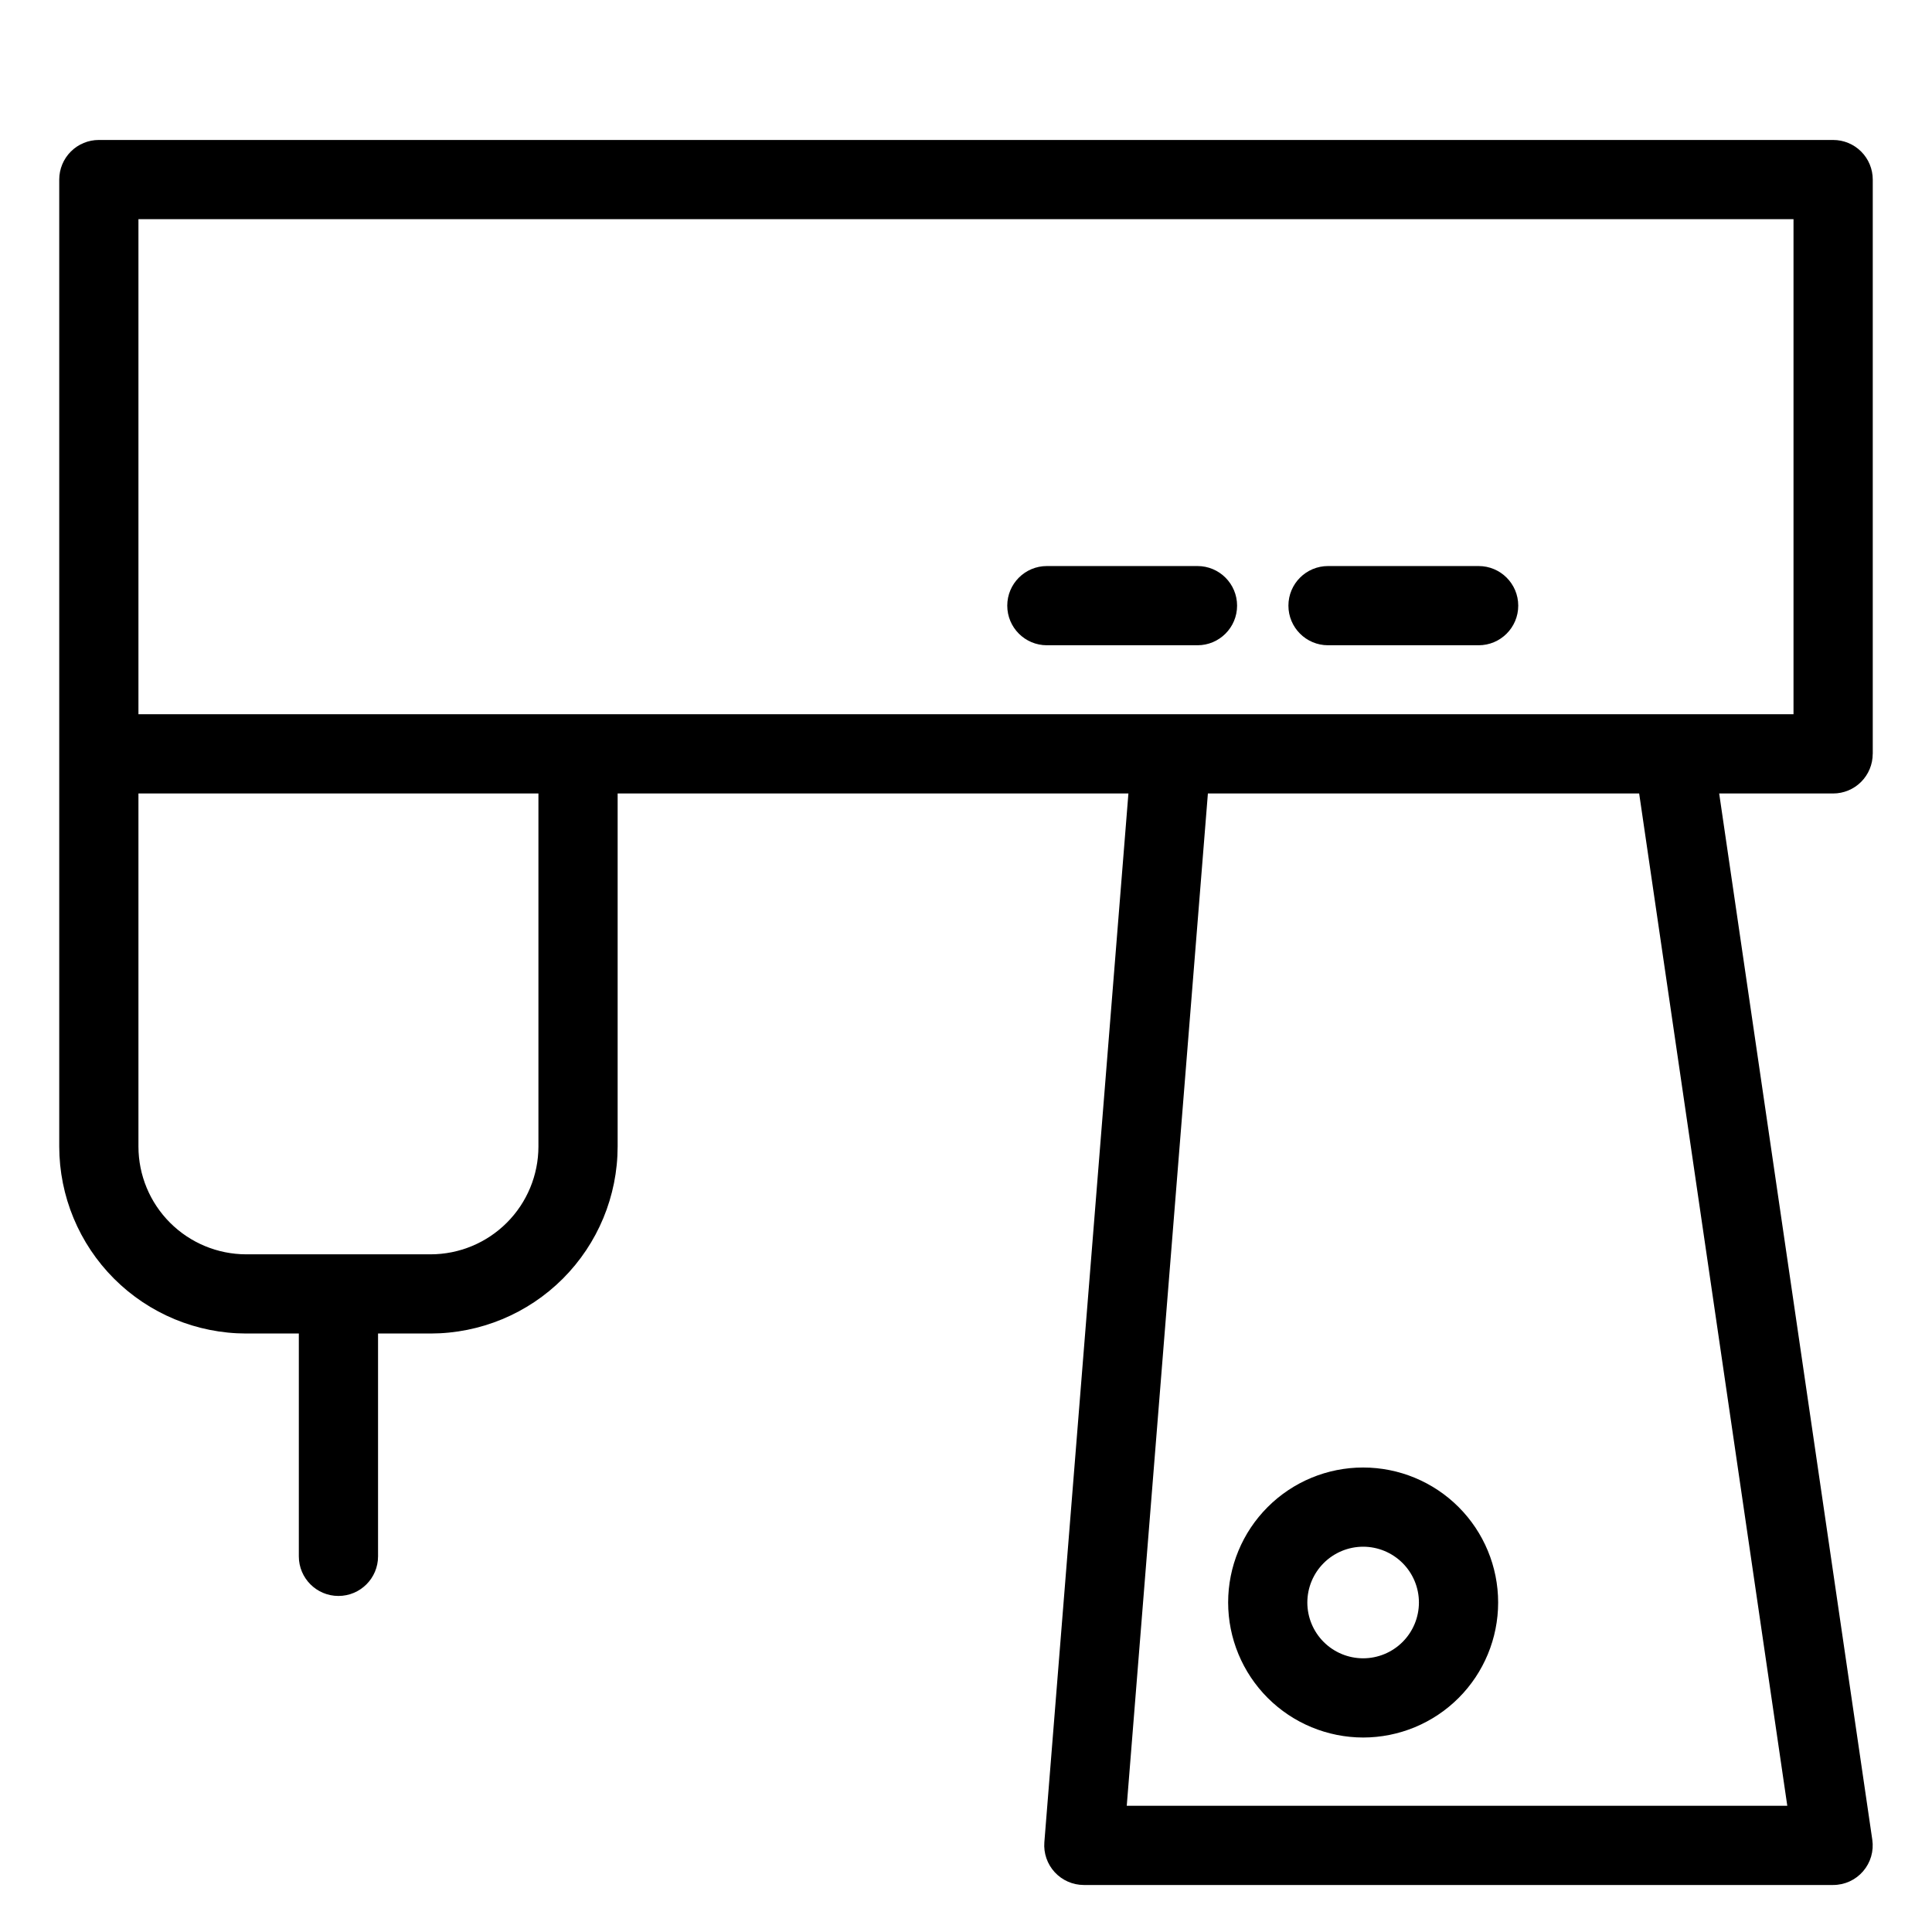
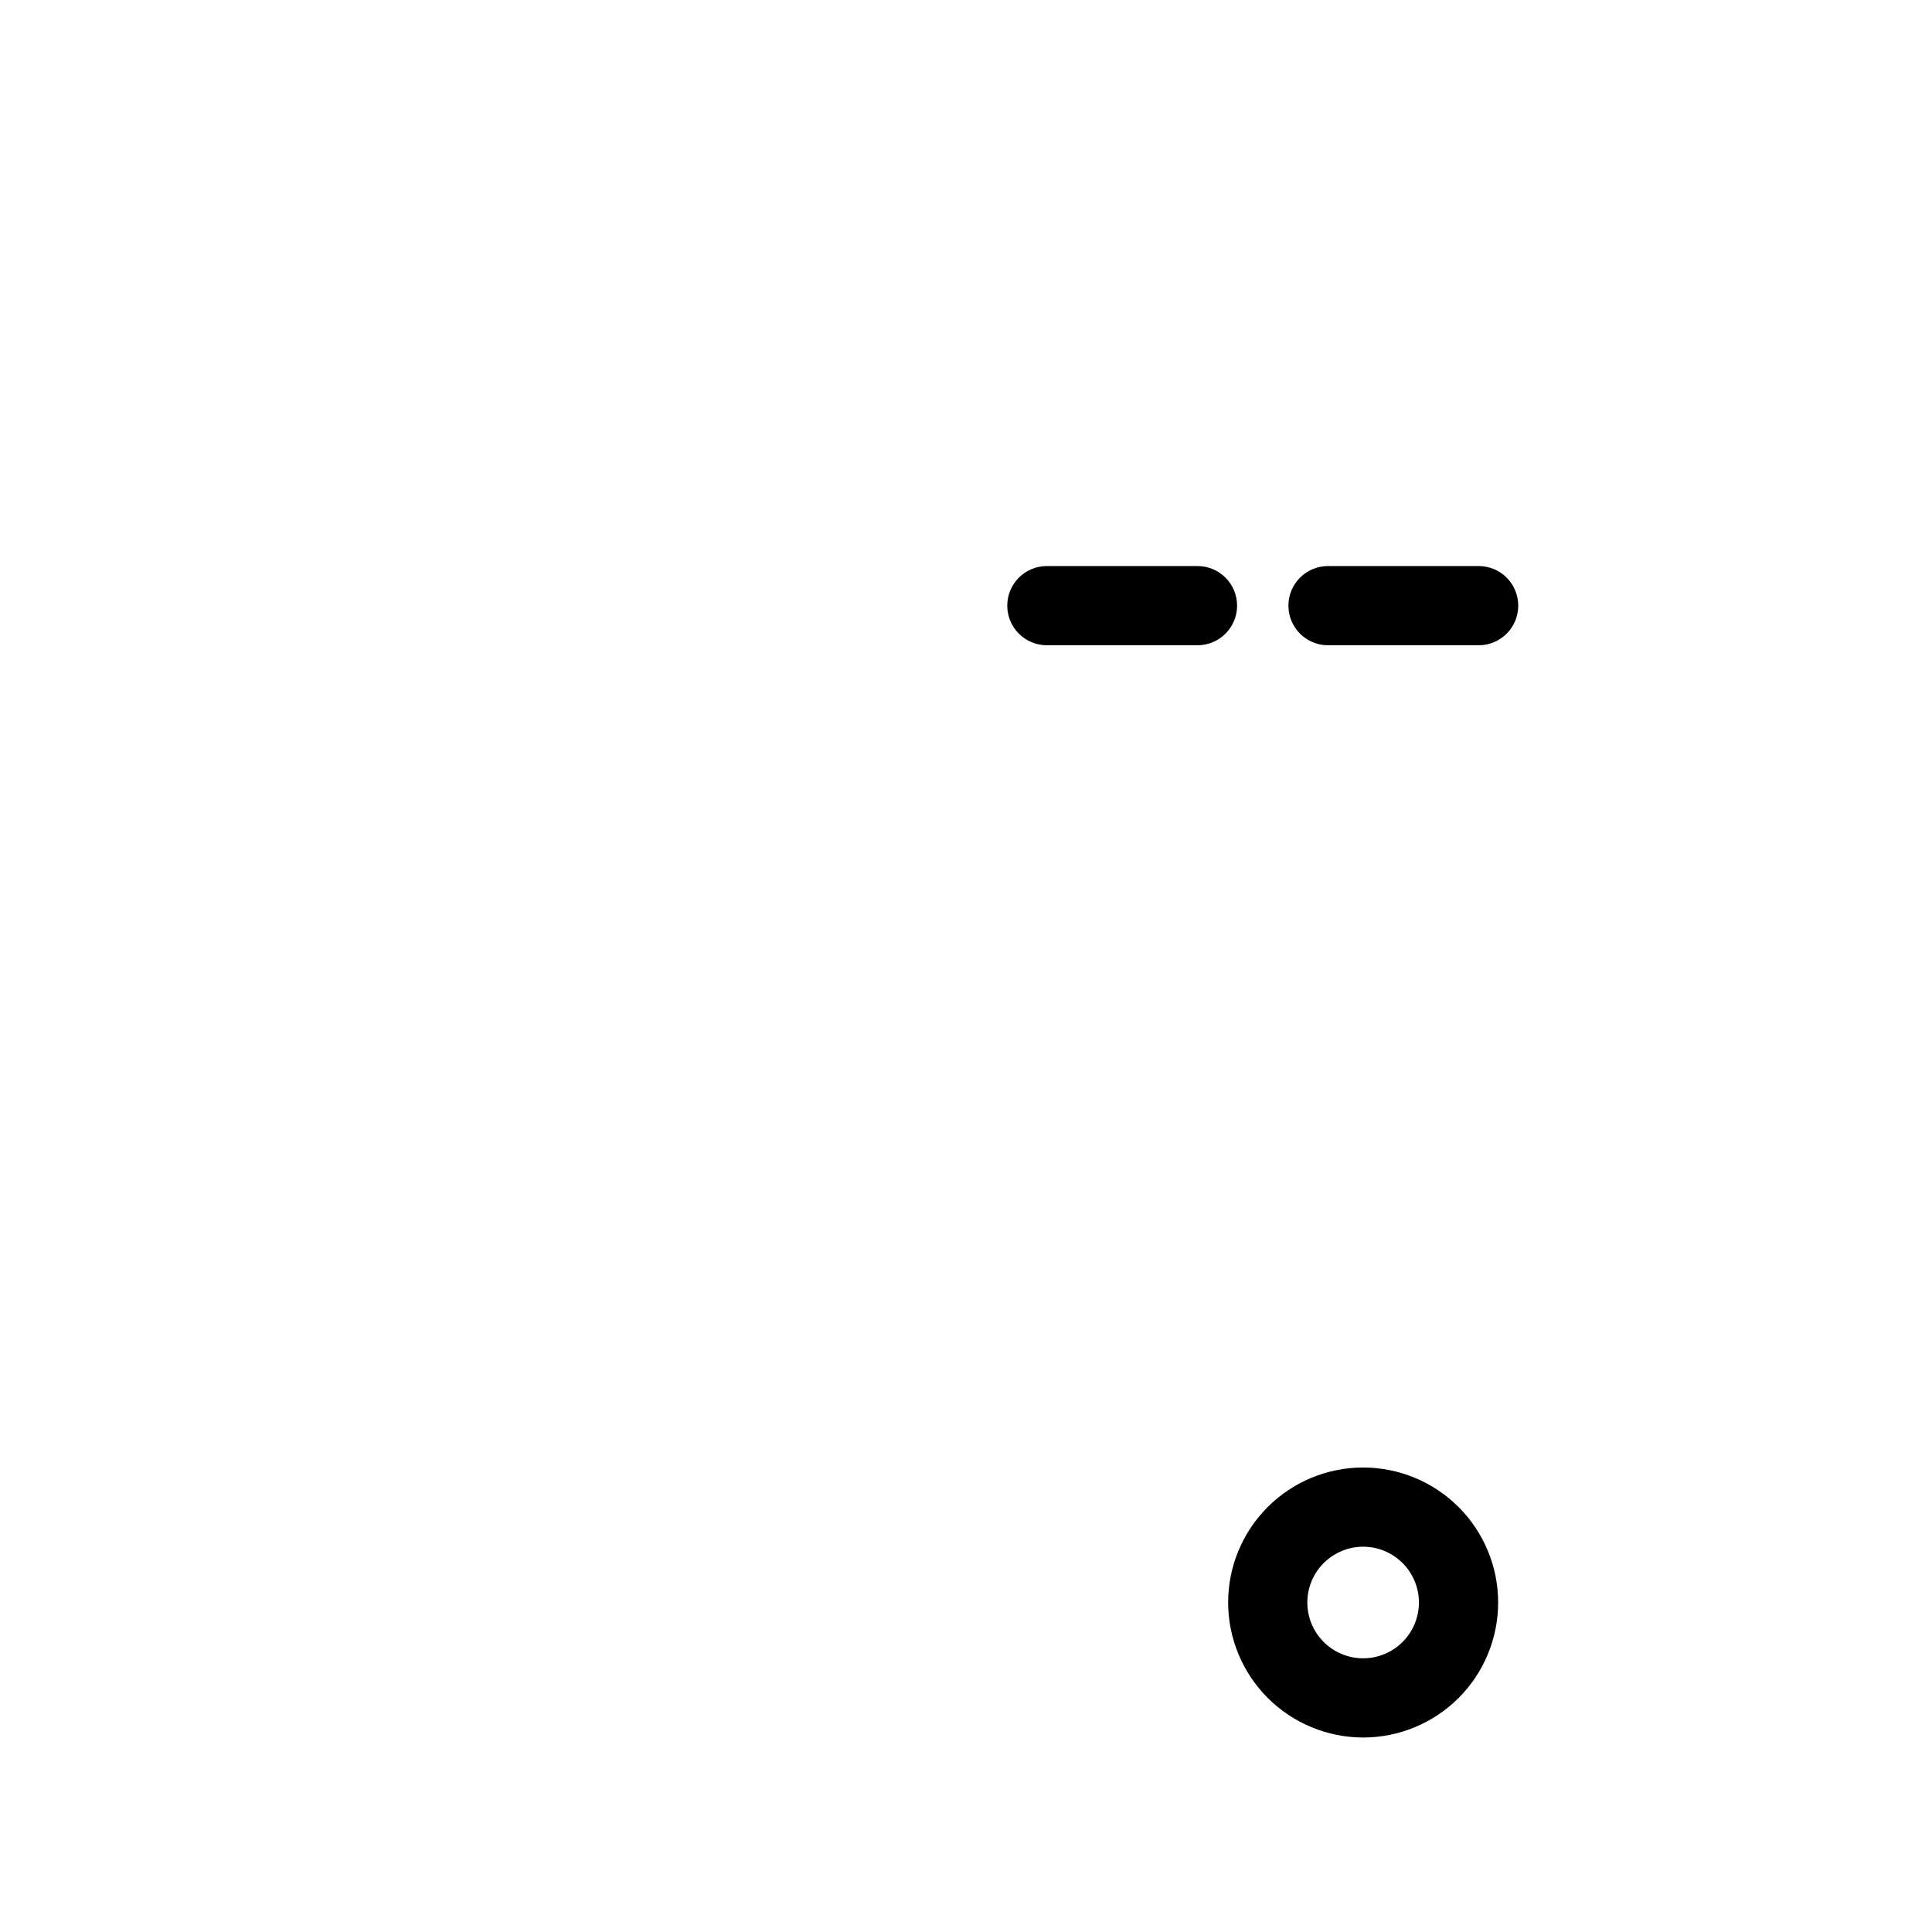
<svg xmlns="http://www.w3.org/2000/svg" fill="#000000" width="800px" height="800px" version="1.1" viewBox="144 144 512 512">
  <g>
-     <path d="m640.3 343.78v-152.19c0-2.785-1.105-5.457-3.074-7.426s-4.637-3.074-7.422-3.07h-459.61c-2.785-0.004-5.453 1.105-7.422 3.07-1.969 1.969-3.074 4.641-3.074 7.426v256.26-0.004c0.016 13.137 5.242 25.734 14.531 35.023 9.289 9.289 21.883 14.512 35.02 14.527h13.945v59.051c0 5.797 4.699 10.496 10.496 10.496 5.797 0 10.496-4.699 10.496-10.496v-59.051h13.941c13.137-0.016 25.73-5.238 35.023-14.527 9.289-9.289 14.516-21.883 14.531-35.023v-93.57h135.36l-22.277 277.93c-0.23 2.922 0.766 5.805 2.754 7.957 1.988 2.152 4.785 3.379 7.715 3.379h198.56c3.051 0.004 5.949-1.32 7.941-3.629 1.996-2.305 2.887-5.367 2.441-8.383l-40.574-277.25h30.191c2.785 0.004 5.453-1.102 7.422-3.074 1.969-1.969 3.074-4.637 3.074-7.422zm-353.61 104.07c-0.012 7.574-3.023 14.832-8.379 20.184-5.352 5.356-12.613 8.367-20.184 8.375h-48.879c-7.57-0.008-14.828-3.019-20.184-8.375-5.356-5.352-8.367-12.609-8.375-20.184v-93.57h106zm330.96 174.7h-175.05l21.504-268.27h114.29zm1.648-289.27h-438.61v-131.2h438.61z" />
    <path d="m421.43 315h39.914c5.797 0 10.496-4.699 10.496-10.496s-4.699-10.496-10.496-10.496h-39.914c-5.797 0-10.496 4.699-10.496 10.496s4.699 10.496 10.496 10.496z" />
    <path d="m495.94 315h39.914c5.797 0 10.496-4.699 10.496-10.496s-4.699-10.496-10.496-10.496h-39.914c-5.797 0-10.496 4.699-10.496 10.496s4.699 10.496 10.496 10.496z" />
    <path d="m505.25 604.46c9.488-0.004 18.586-3.773 25.297-10.484 6.707-6.707 10.477-15.809 10.477-25.297s-3.769-18.586-10.48-25.297c-6.707-6.707-15.809-10.477-25.297-10.477-9.488-0.004-18.59 3.766-25.297 10.477-6.711 6.707-10.48 15.805-10.48 25.293 0.008 9.488 3.781 18.586 10.488 25.293 6.711 6.707 15.805 10.48 25.293 10.492zm0-50.562v-0.004c3.922 0.004 7.68 1.562 10.453 4.336 2.773 2.773 4.328 6.535 4.328 10.457-0.004 3.922-1.562 7.68-4.336 10.453-2.773 2.773-6.535 4.328-10.457 4.328-3.922-0.004-7.68-1.562-10.453-4.336-2.769-2.773-4.328-6.535-4.328-10.457 0.008-3.918 1.566-7.676 4.34-10.449 2.773-2.769 6.531-4.328 10.453-4.332z" />
  </g>
</svg>